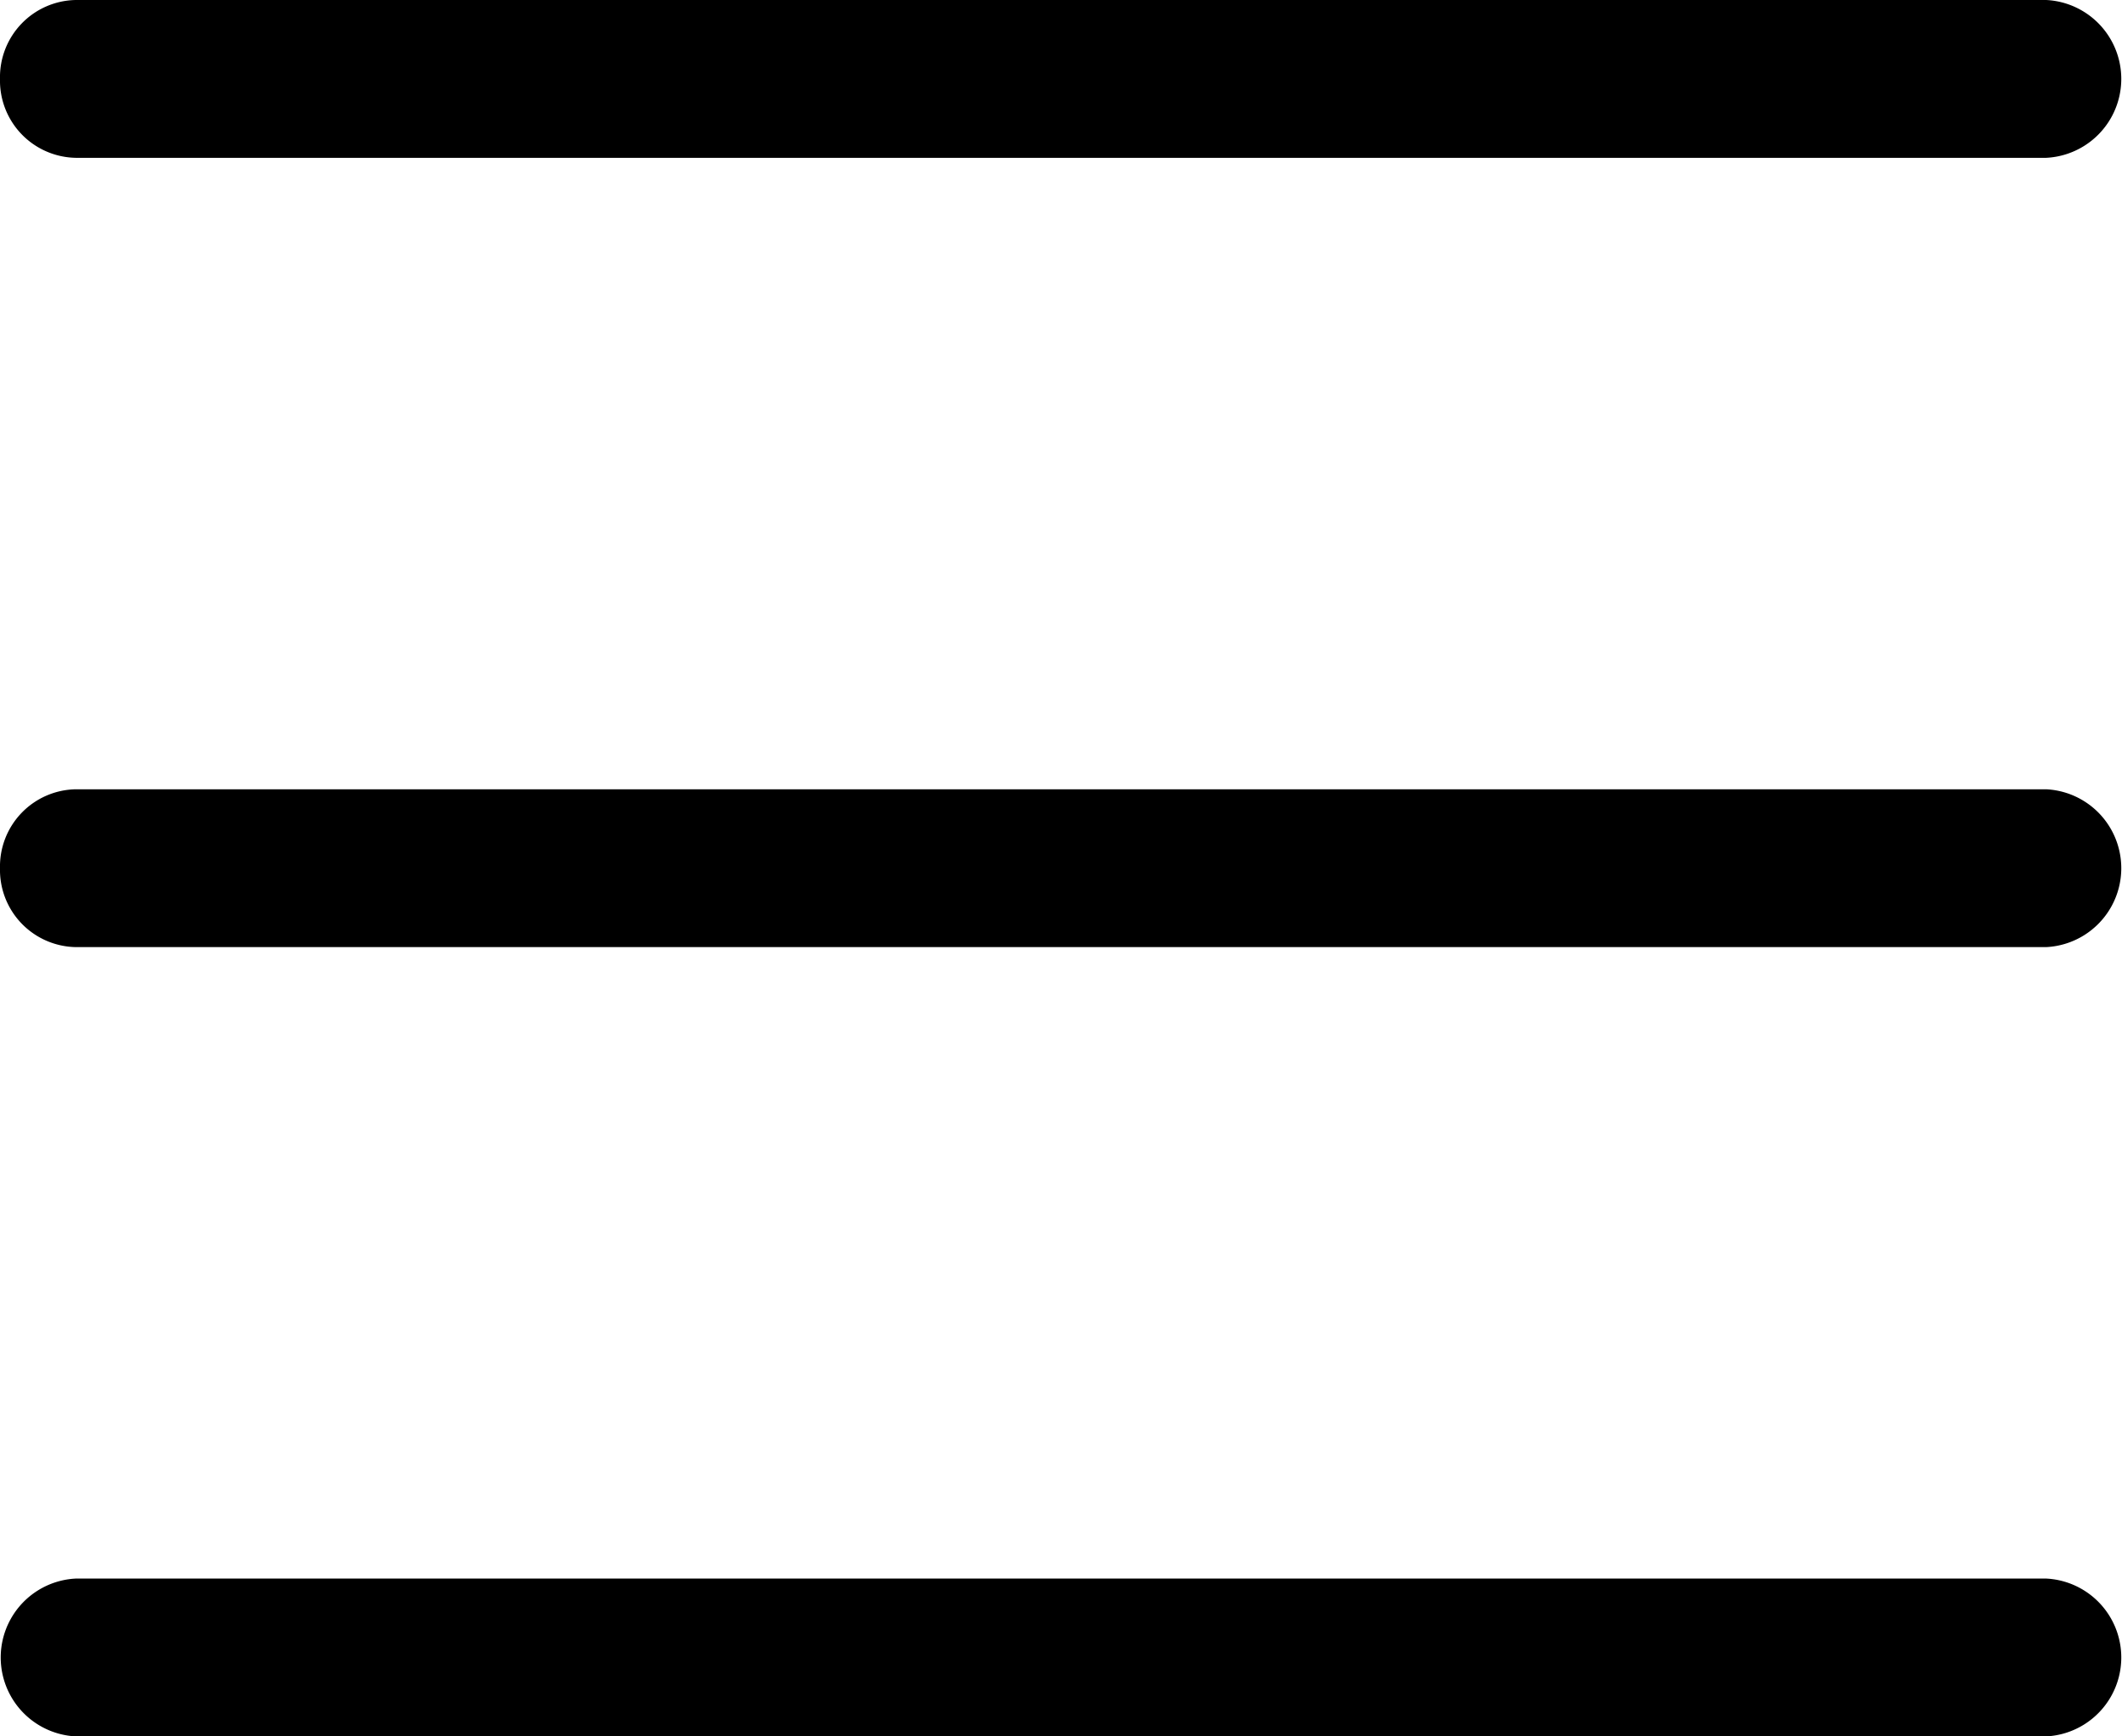
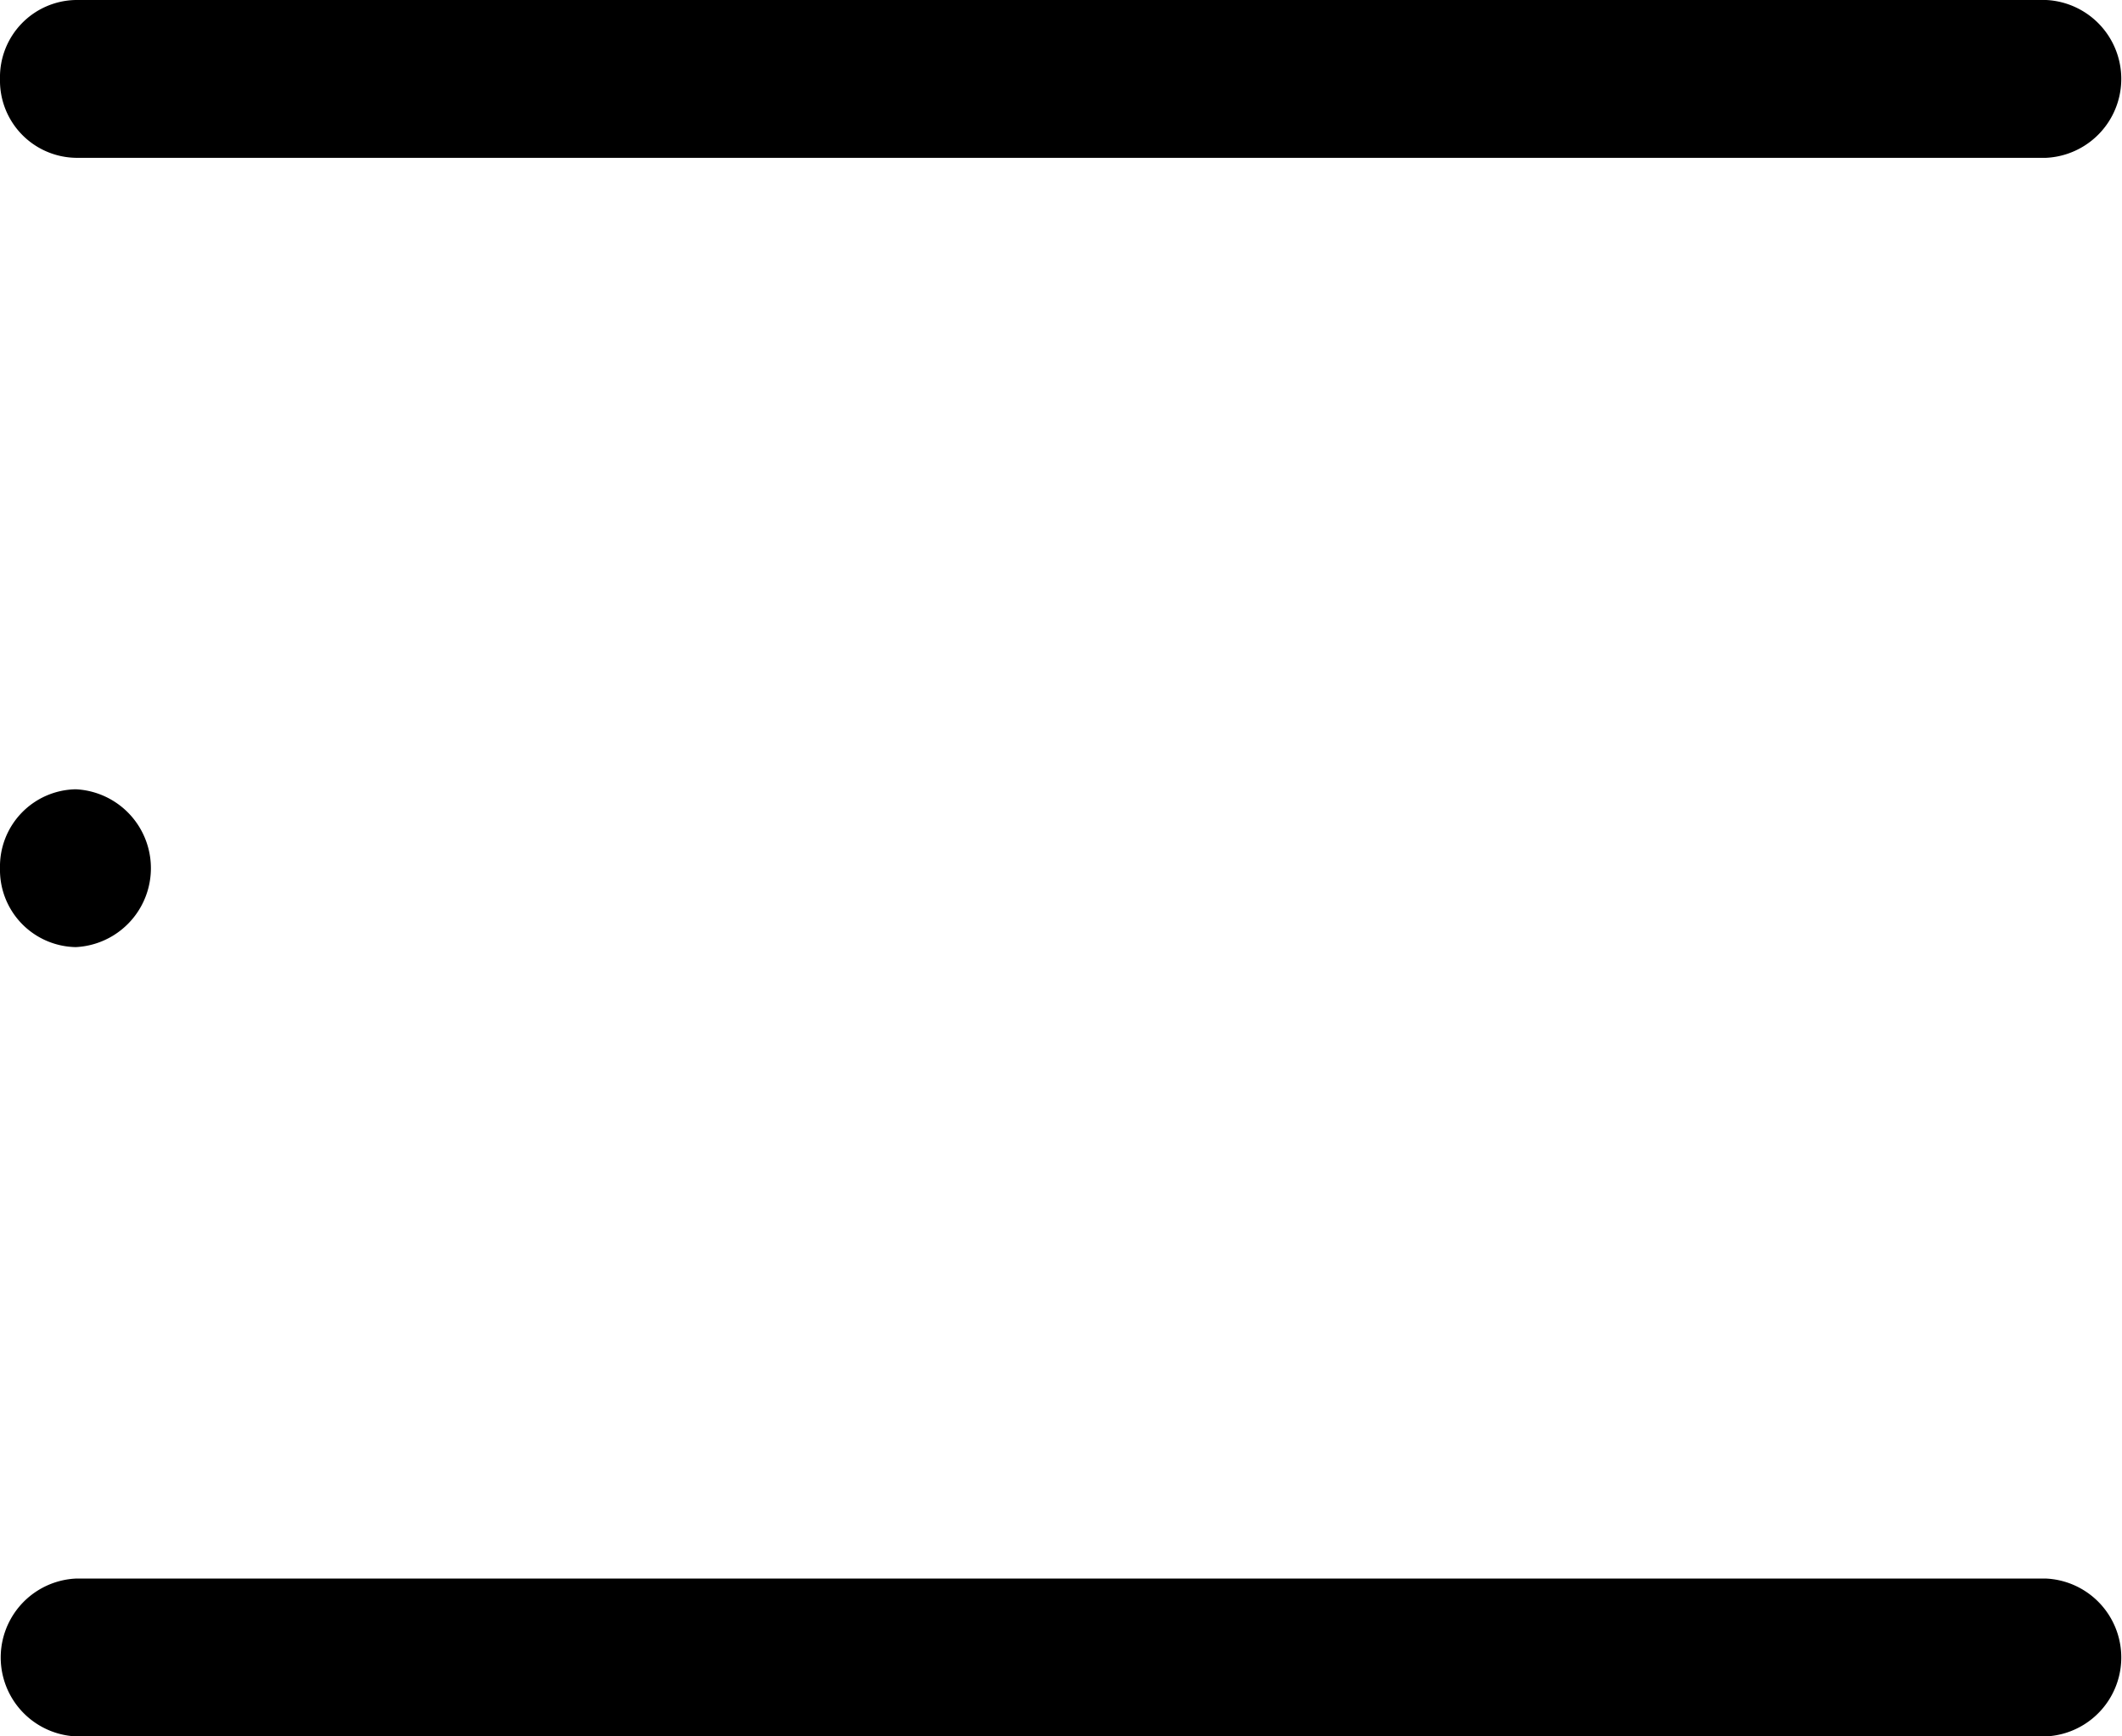
<svg xmlns="http://www.w3.org/2000/svg" width="22" height="18" viewBox="0 0 22 18">
-   <path id="bars" d="M0,64.818A.8.8,0,0,1,.786,64H21.214a.819.819,0,0,1,0,1.636H.786A.8.8,0,0,1,0,64.818ZM0,73a.8.8,0,0,1,.786-.818H21.214a.819.819,0,0,1,0,1.636H.786A.8.8,0,0,1,0,73Zm21.214,9H.786a.819.819,0,0,1,0-1.636H21.214a.819.819,0,0,1,0,1.636Z" transform="translate(0 -64)" />
+   <path id="bars" d="M0,64.818A.8.8,0,0,1,.786,64H21.214a.819.819,0,0,1,0,1.636H.786A.8.8,0,0,1,0,64.818ZM0,73a.8.8,0,0,1,.786-.818a.819.819,0,0,1,0,1.636H.786A.8.8,0,0,1,0,73Zm21.214,9H.786a.819.819,0,0,1,0-1.636H21.214a.819.819,0,0,1,0,1.636Z" transform="translate(0 -64)" />
</svg>